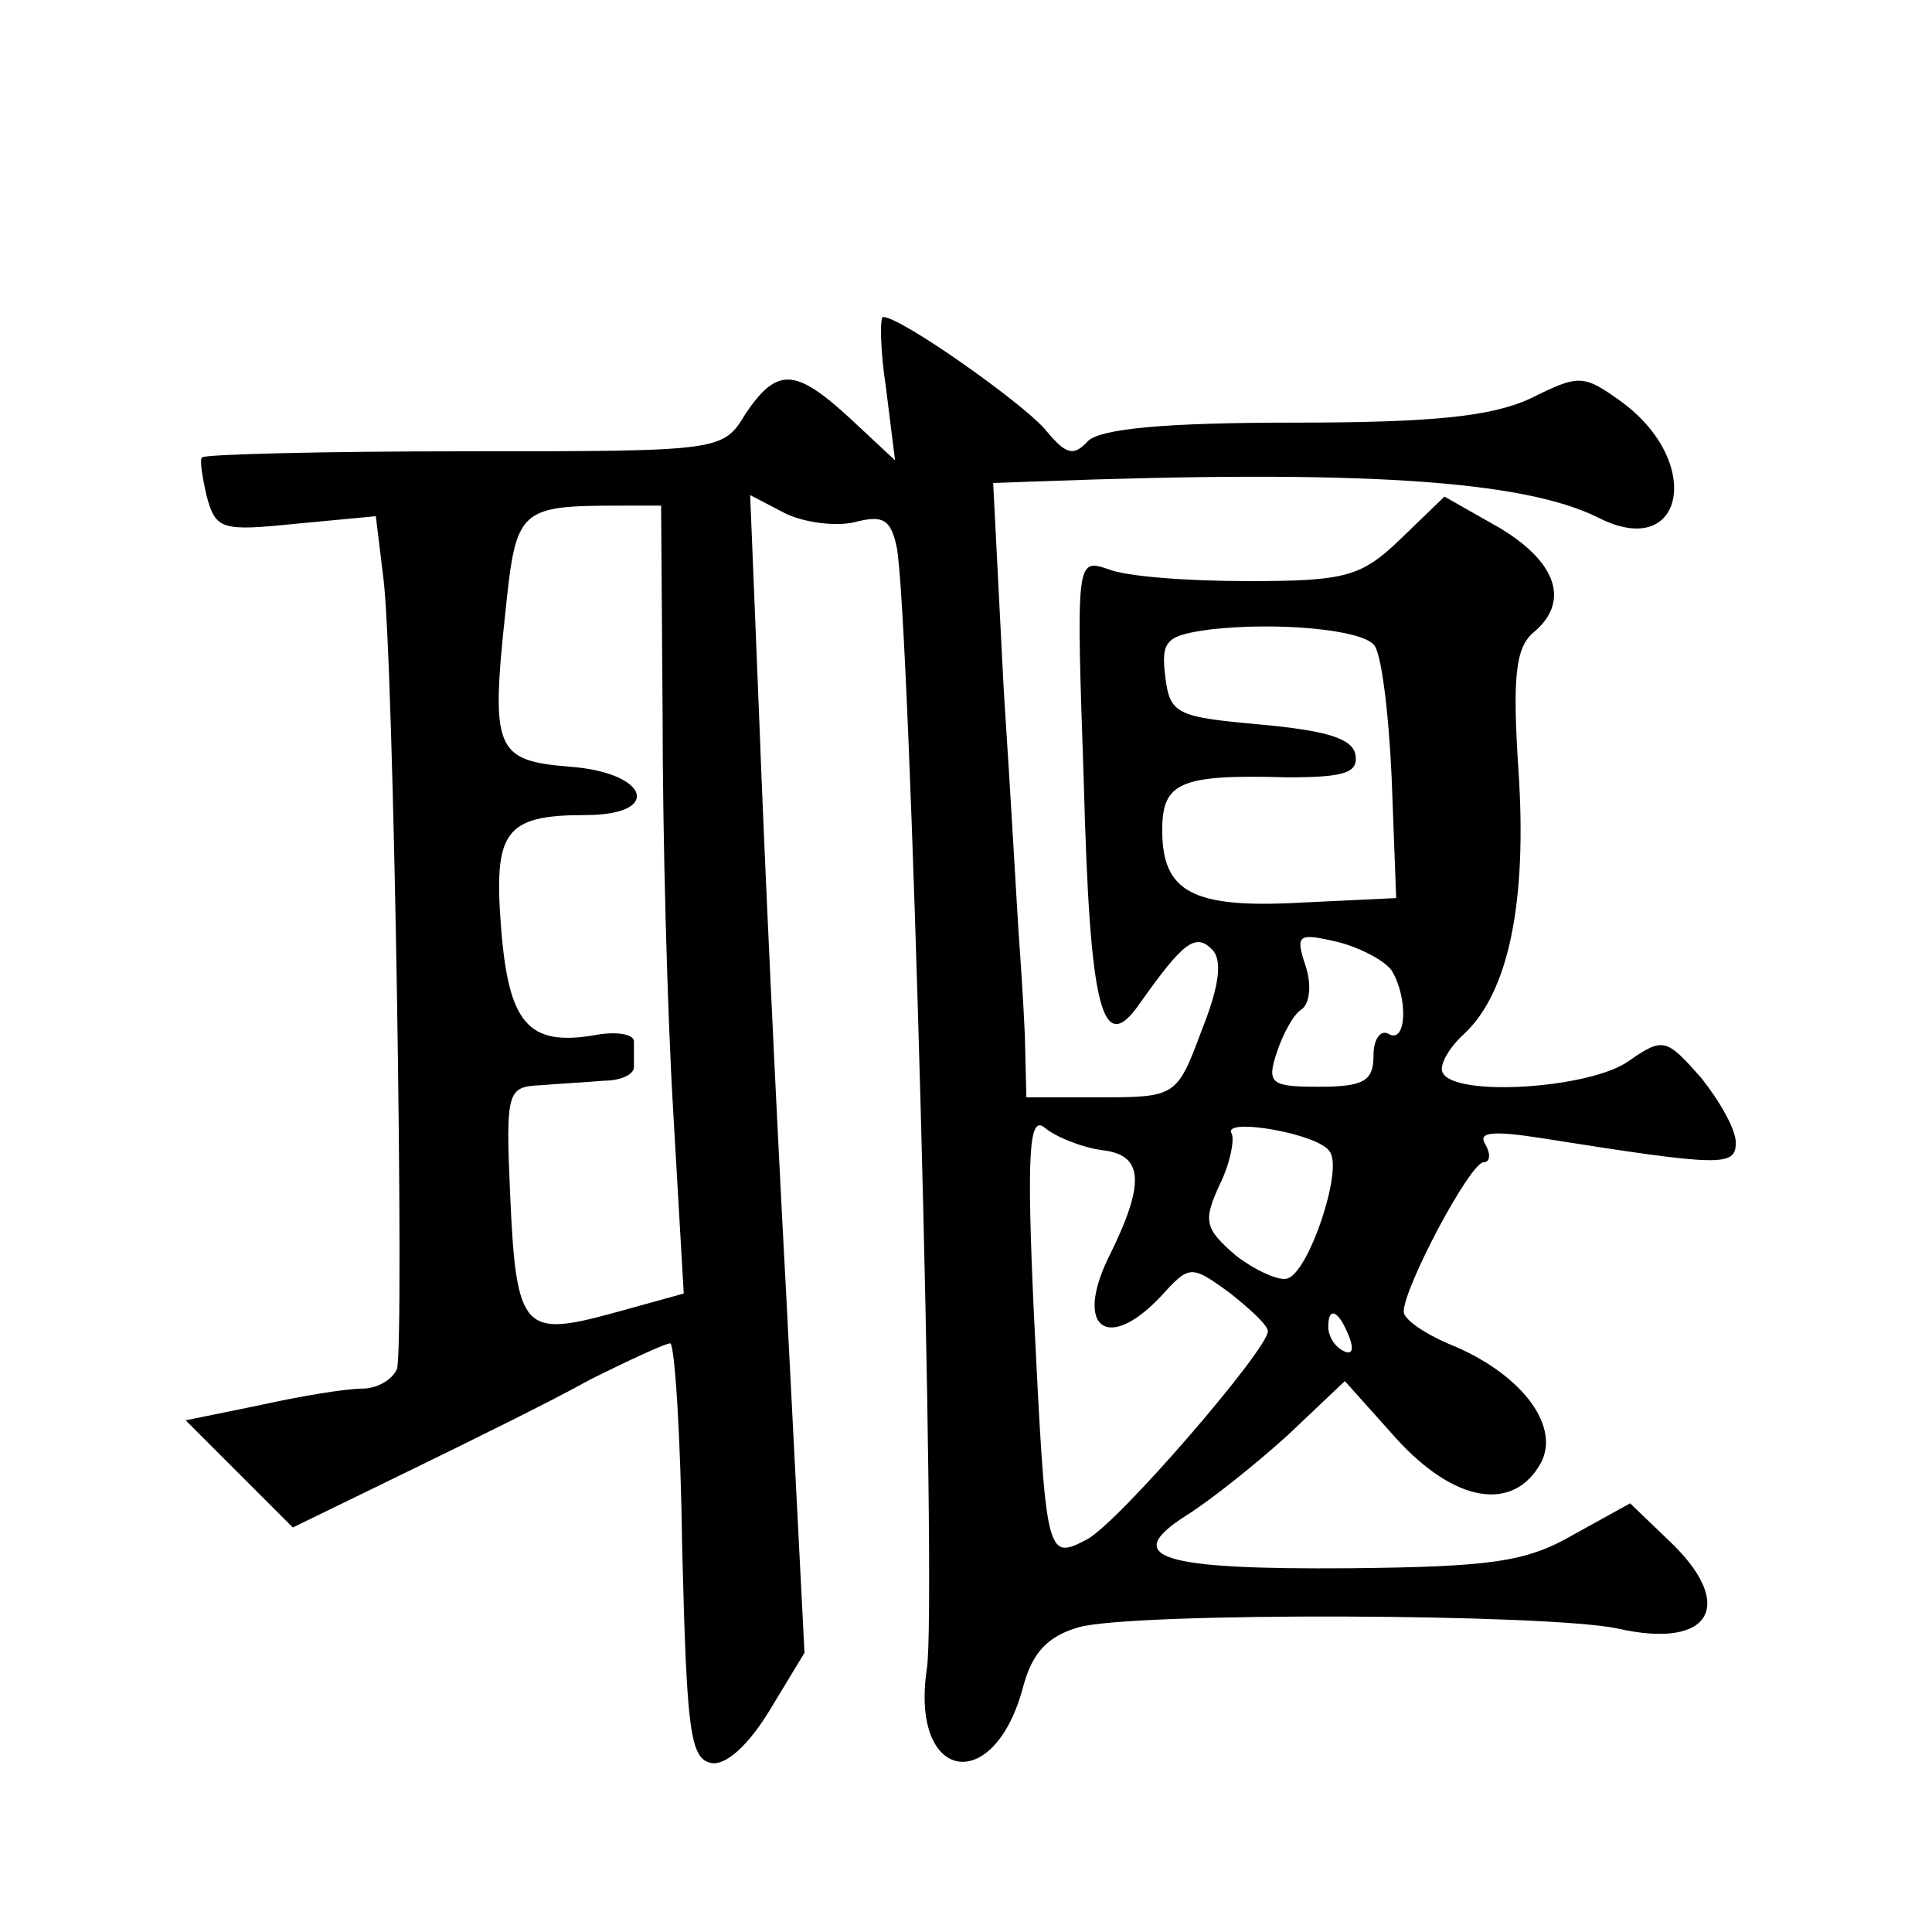
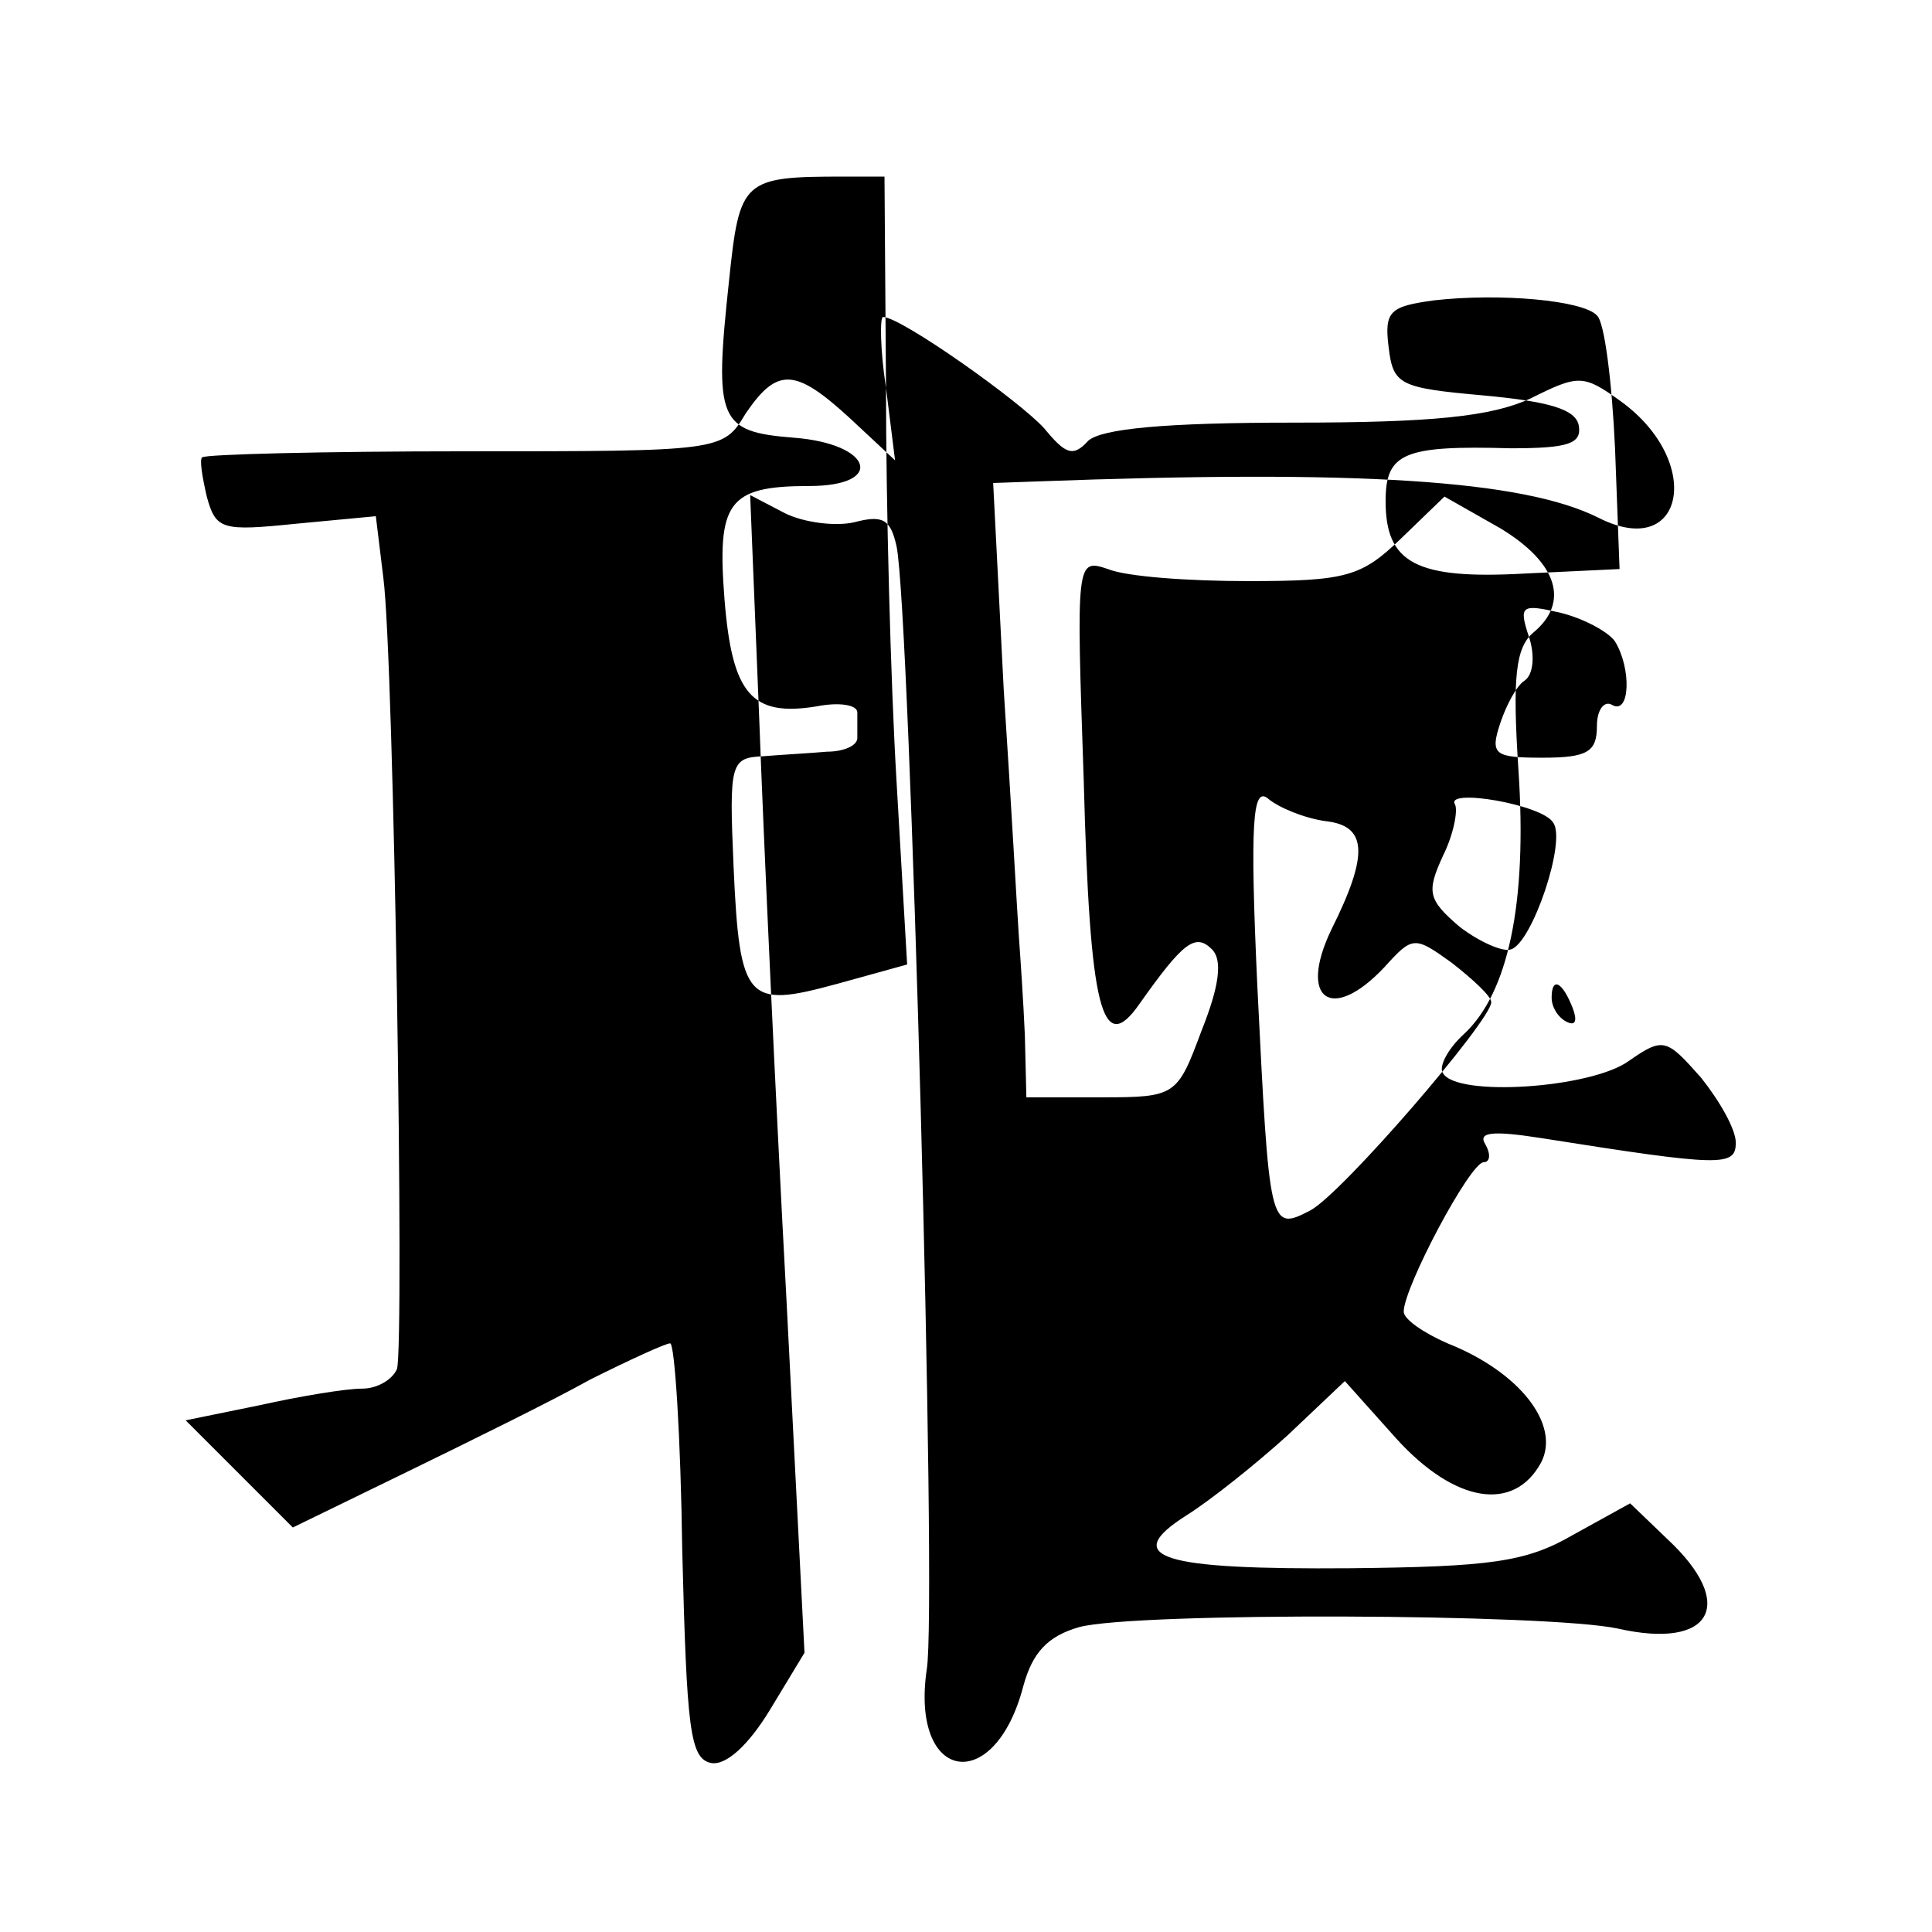
<svg xmlns="http://www.w3.org/2000/svg" version="1.0" width="128pt" height="128pt" viewBox="0 0 128 128" preserveAspectRatio="xMidYMid meet">
  <g transform="translate(0,128) scale(0.1,-0.1)" fill="#0" stroke="none">
-     <path d="M587 1023 l6 -48 -30 28 c-36 33 -48 34 -69 3 -15 -25 -16 -25 -186 -25 -94 0 -172 -2 -174 -4 -2 -1 0 -13 3 -26 6 -22 10 -23 59 -18 l53 5 5 -41 c7 -54 14 -508 9 -524 -3 -7 -13 -13 -23 -13 -11 0 -41 -5 -68 -11 l-49 -10 36 -36 35 -35 76 37 c41 20 96 47 121 61 26 13 50 24 53 24 3 0 7 -62 8 -137 3 -118 5 -138 19 -141 10 -2 25 12 39 35 l23 38 -12 235 c-7 129 -15 302 -18 384 l-6 148 23 -12 c12 -6 33 -9 46 -6 19 5 24 2 28 -16 9 -43 27 -704 20 -744 -11 -75 45 -84 64 -11 6 22 16 33 37 39 37 10 311 9 357 -1 62 -14 79 16 33 59 l-25 24 -38 -21 c-31 -18 -55 -21 -147 -22 -126 -1 -153 7 -109 35 16 10 46 34 67 53 l38 36 34 -38 c39 -43 78 -49 96 -16 13 25 -14 60 -62 79 -16 7 -29 16 -29 21 0 16 44 99 53 99 4 0 5 5 1 12 -5 8 5 9 37 4 120 -19 129 -19 129 -3 0 9 -11 28 -23 43 -23 26 -25 27 -48 11 -25 -18 -114 -24 -123 -8 -3 4 3 16 14 26 29 27 42 86 36 175 -4 61 -2 81 10 91 24 20 16 46 -22 69 l-37 21 -29 -28 c-26 -25 -36 -28 -101 -28 -40 0 -81 3 -93 8 -21 7 -21 6 -16 -140 4 -152 12 -184 37 -148 29 41 37 47 48 36 7 -7 5 -24 -7 -54 -16 -43 -17 -44 -66 -44 l-50 0 -1 41 c-1 23 -3 52 -4 66 -1 14 -5 87 -10 163 l-7 137 28 1 c214 8 323 1 373 -24 57 -29 70 37 15 77 -25 18 -28 18 -60 2 -26 -12 -65 -16 -157 -16 -85 0 -127 -4 -136 -12 -10 -11 -15 -9 -29 8 -16 18 -95 74 -107 74 -2 0 -2 -21 2 -47z m-148 -218 c0 -77 3 -194 7 -261 l7 -121 -47 -13 c-59 -16 -64 -12 -68 78 -3 69 -2 72 20 73 12 1 31 2 42 3 11 0 20 4 20 9 0 4 0 11 0 17 0 5 -12 7 -27 4 -43 -7 -56 8 -61 71 -5 64 2 75 56 75 51 0 42 28 -10 32 -50 4 -53 11 -43 104 7 67 9 69 76 69 l27 0 1 -140z m471 48 c5 -4 10 -44 12 -88 l3 -80 -63 -3 c-72 -4 -92 7 -92 48 0 32 12 37 83 35 38 0 47 3 45 15 -2 11 -20 16 -63 20 -56 5 -60 7 -63 32 -3 24 1 27 30 31 44 5 99 0 108 -10z m12 -216 c11 -18 10 -49 -2 -42 -5 3 -10 -3 -10 -14 0 -17 -6 -21 -36 -21 -32 0 -35 2 -28 23 4 12 11 25 16 28 6 4 7 17 3 29 -7 21 -5 22 21 16 16 -4 32 -13 36 -19z m-192 -119 c28 -3 29 -22 4 -72 -22 -46 0 -62 35 -25 19 21 20 21 45 3 14 -11 26 -22 26 -26 0 -12 -99 -127 -120 -138 -27 -14 -27 -12 -35 149 -5 109 -3 132 7 124 7 -6 24 -13 38 -15z m151 -1 c9 -12 -14 -80 -28 -84 -5 -2 -21 5 -34 15 -21 18 -22 23 -11 47 7 14 10 30 8 34 -7 11 58 0 65 -12z m13 -123 c3 -8 2 -12 -4 -9 -6 3 -10 10 -10 16 0 14 7 11 14 -7z" />
+     <path d="M587 1023 l6 -48 -30 28 c-36 33 -48 34 -69 3 -15 -25 -16 -25 -186 -25 -94 0 -172 -2 -174 -4 -2 -1 0 -13 3 -26 6 -22 10 -23 59 -18 l53 5 5 -41 c7 -54 14 -508 9 -524 -3 -7 -13 -13 -23 -13 -11 0 -41 -5 -68 -11 l-49 -10 36 -36 35 -35 76 37 c41 20 96 47 121 61 26 13 50 24 53 24 3 0 7 -62 8 -137 3 -118 5 -138 19 -141 10 -2 25 12 39 35 l23 38 -12 235 c-7 129 -15 302 -18 384 l-6 148 23 -12 c12 -6 33 -9 46 -6 19 5 24 2 28 -16 9 -43 27 -704 20 -744 -11 -75 45 -84 64 -11 6 22 16 33 37 39 37 10 311 9 357 -1 62 -14 79 16 33 59 l-25 24 -38 -21 c-31 -18 -55 -21 -147 -22 -126 -1 -153 7 -109 35 16 10 46 34 67 53 l38 36 34 -38 c39 -43 78 -49 96 -16 13 25 -14 60 -62 79 -16 7 -29 16 -29 21 0 16 44 99 53 99 4 0 5 5 1 12 -5 8 5 9 37 4 120 -19 129 -19 129 -3 0 9 -11 28 -23 43 -23 26 -25 27 -48 11 -25 -18 -114 -24 -123 -8 -3 4 3 16 14 26 29 27 42 86 36 175 -4 61 -2 81 10 91 24 20 16 46 -22 69 l-37 21 -29 -28 c-26 -25 -36 -28 -101 -28 -40 0 -81 3 -93 8 -21 7 -21 6 -16 -140 4 -152 12 -184 37 -148 29 41 37 47 48 36 7 -7 5 -24 -7 -54 -16 -43 -17 -44 -66 -44 l-50 0 -1 41 c-1 23 -3 52 -4 66 -1 14 -5 87 -10 163 l-7 137 28 1 c214 8 323 1 373 -24 57 -29 70 37 15 77 -25 18 -28 18 -60 2 -26 -12 -65 -16 -157 -16 -85 0 -127 -4 -136 -12 -10 -11 -15 -9 -29 8 -16 18 -95 74 -107 74 -2 0 -2 -21 2 -47z c0 -77 3 -194 7 -261 l7 -121 -47 -13 c-59 -16 -64 -12 -68 78 -3 69 -2 72 20 73 12 1 31 2 42 3 11 0 20 4 20 9 0 4 0 11 0 17 0 5 -12 7 -27 4 -43 -7 -56 8 -61 71 -5 64 2 75 56 75 51 0 42 28 -10 32 -50 4 -53 11 -43 104 7 67 9 69 76 69 l27 0 1 -140z m471 48 c5 -4 10 -44 12 -88 l3 -80 -63 -3 c-72 -4 -92 7 -92 48 0 32 12 37 83 35 38 0 47 3 45 15 -2 11 -20 16 -63 20 -56 5 -60 7 -63 32 -3 24 1 27 30 31 44 5 99 0 108 -10z m12 -216 c11 -18 10 -49 -2 -42 -5 3 -10 -3 -10 -14 0 -17 -6 -21 -36 -21 -32 0 -35 2 -28 23 4 12 11 25 16 28 6 4 7 17 3 29 -7 21 -5 22 21 16 16 -4 32 -13 36 -19z m-192 -119 c28 -3 29 -22 4 -72 -22 -46 0 -62 35 -25 19 21 20 21 45 3 14 -11 26 -22 26 -26 0 -12 -99 -127 -120 -138 -27 -14 -27 -12 -35 149 -5 109 -3 132 7 124 7 -6 24 -13 38 -15z m151 -1 c9 -12 -14 -80 -28 -84 -5 -2 -21 5 -34 15 -21 18 -22 23 -11 47 7 14 10 30 8 34 -7 11 58 0 65 -12z m13 -123 c3 -8 2 -12 -4 -9 -6 3 -10 10 -10 16 0 14 7 11 14 -7z" />
  </g>
</svg>